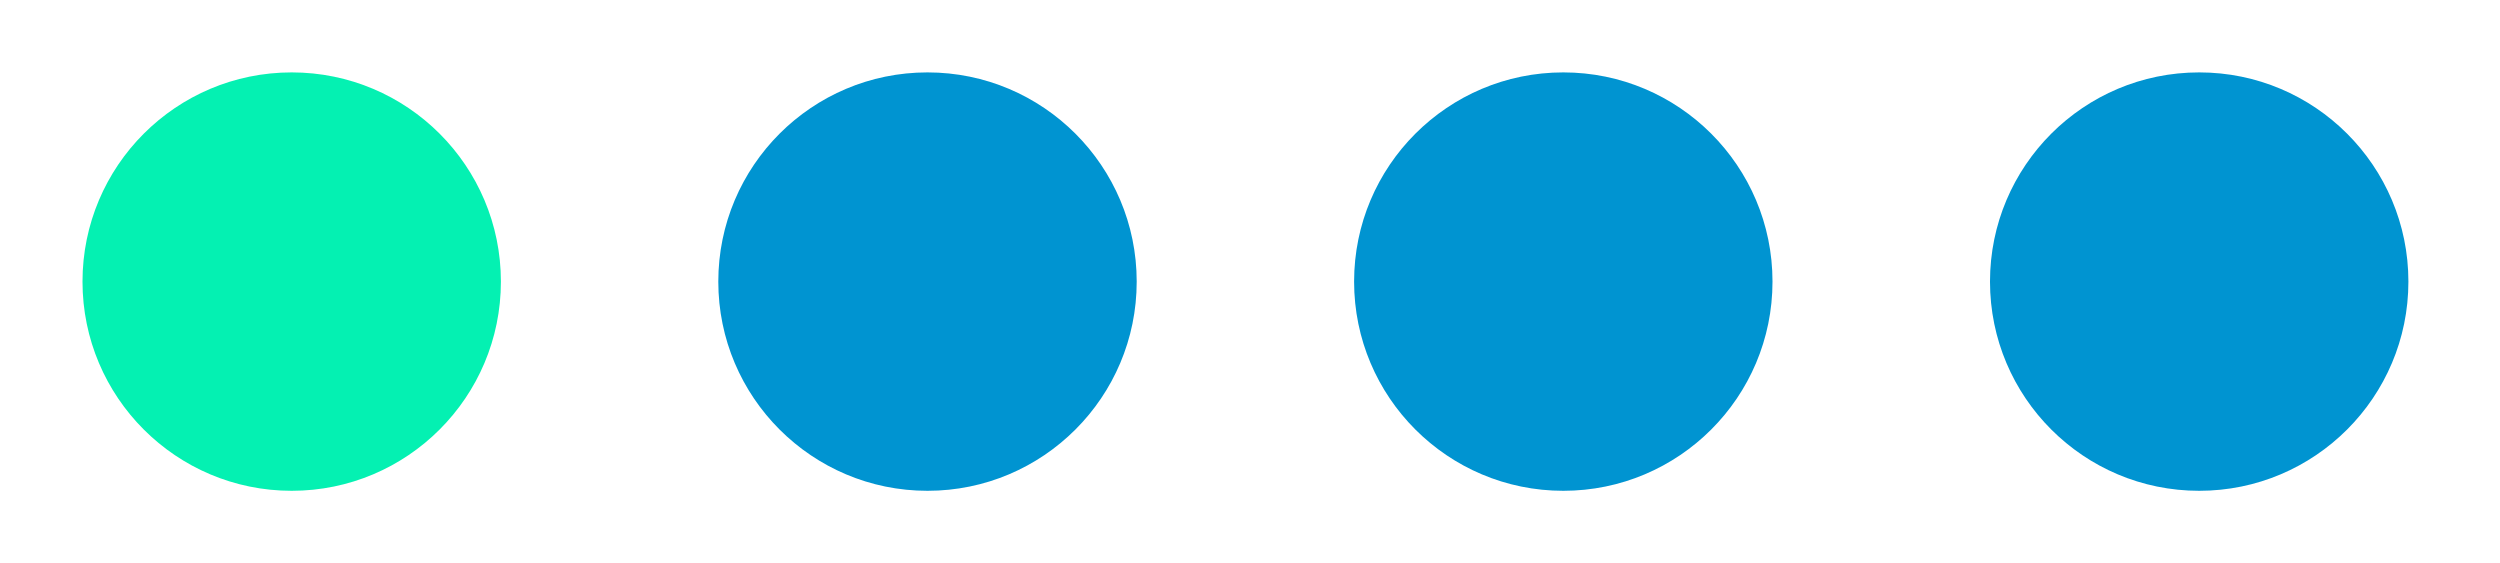
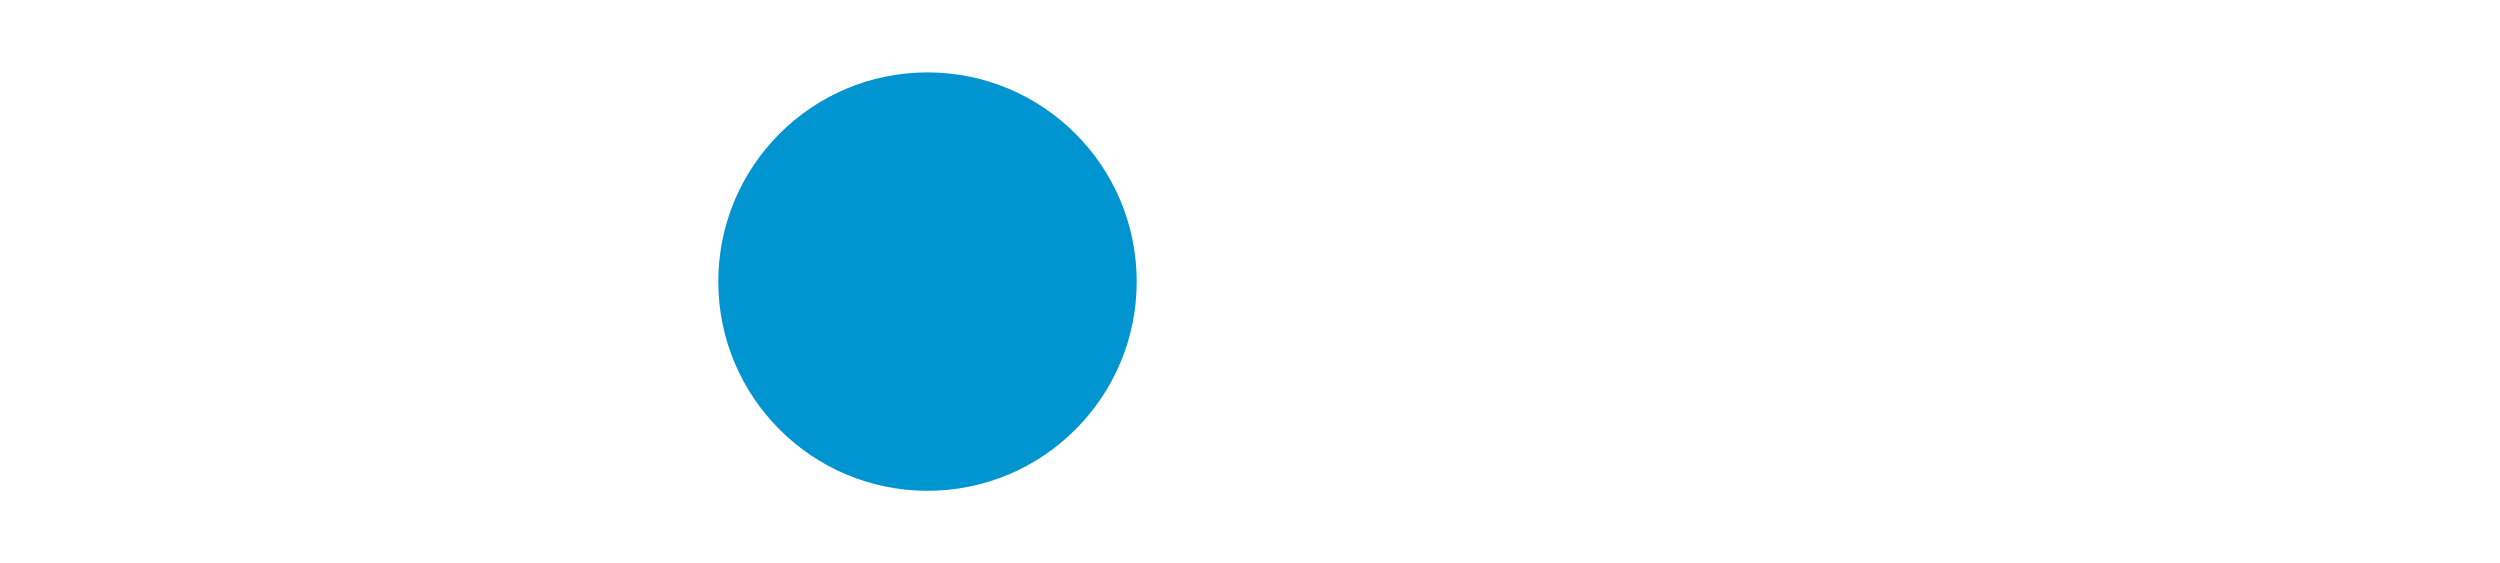
<svg xmlns="http://www.w3.org/2000/svg" id="Ebene_1" width="250" height="56.31" viewBox="0 0 250 56.31">
  <defs>
    <style>.cls-1{fill:#04f1b2;}.cls-2{fill:#0094d1;}</style>
  </defs>
-   <circle class="cls-1" cx="29.17" cy="28.16" r="20.92" />
  <circle class="cls-2" cx="92.75" cy="28.16" r="20.92" />
-   <circle class="cls-2" cx="156.33" cy="28.16" r="20.92" />
-   <circle class="cls-2" cx="219.92" cy="28.16" r="20.92" />
</svg>